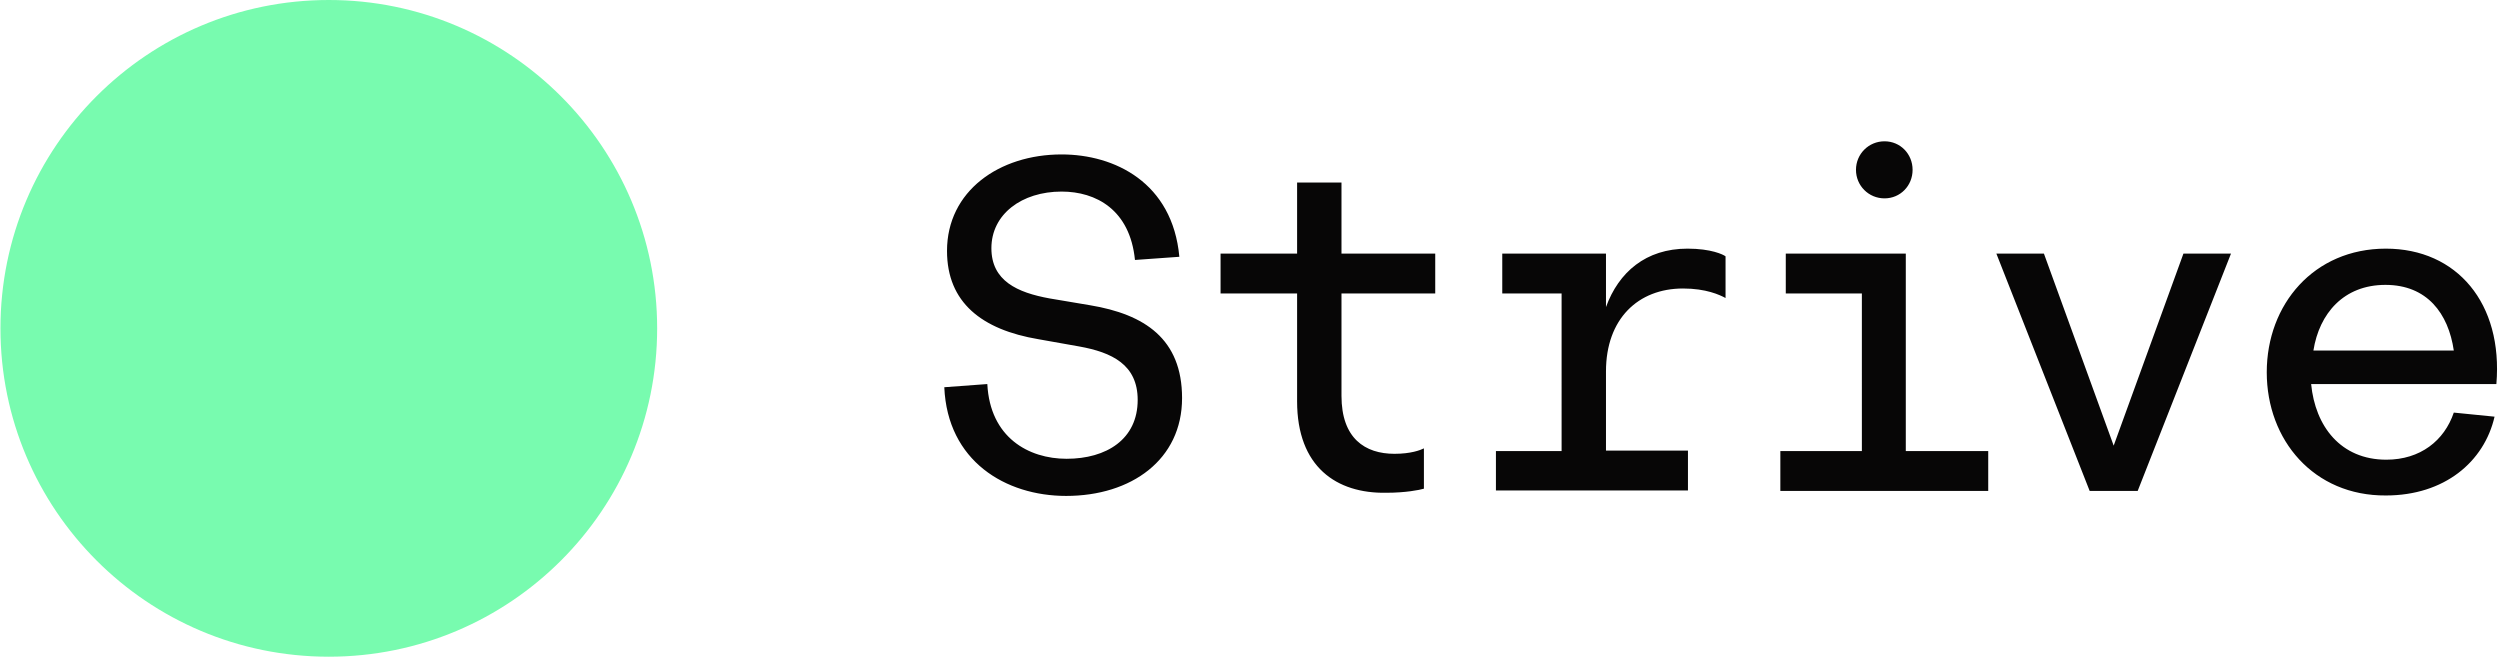
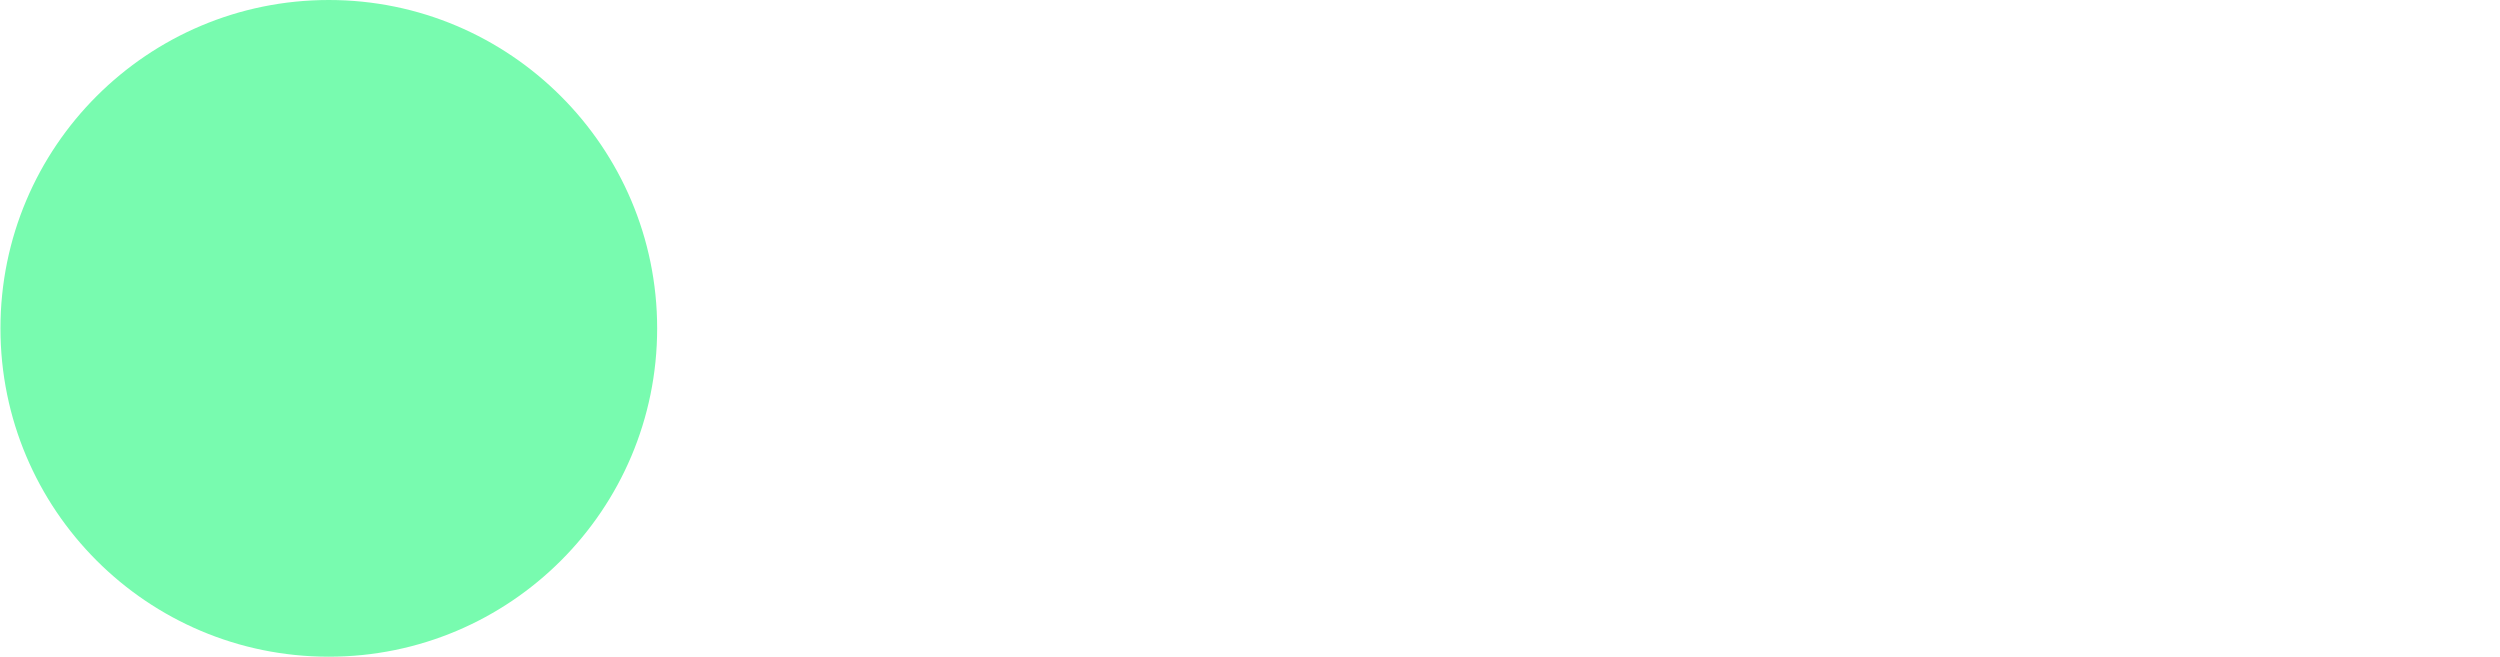
<svg xmlns="http://www.w3.org/2000/svg" fill="none" viewBox="0 0 552 145">
  <path fill="#78FBAF" d="M145.1 72.5c0 40.1-32.5 72.5-72.5 72.5C32.5 145 .1 112.5.1 72.5.1 32.4 32.6 0 72.6 0s72.5 32.5 72.5 72.5z" />
-   <path fill="#070606" d="M234.4 42.3c-8.8 0-15.5 5-15.5 12.5 0 7.2 5.7 9.8 12.9 11.1l8.9 1.5c12 2 20.3 7.4 20.3 20.5 0 13.6-11.2 21.6-25.6 21.6-13.4 0-26.2-7.7-26.9-24l9.5-.7c.6 11.8 9.1 16.5 17.5 16.5 8.8 0 15.7-4.3 15.7-13 0-7.8-5.7-10.5-12.9-11.8l-9-1.6c-12.5-2.1-20.2-8.1-20.2-19.5 0-13.2 11.5-21.3 25.3-21.3 11.7 0 24.5 6.2 26 22.6l-9.8.7c-1.1-11.1-8.6-15.1-16.2-15.1zm52 46.3V64.8h-16.9V56h16.9V40.3h9.8V56h20.7v8.8h-20.7v22.6c0 9.4 5.2 12.8 11.7 12.8 3.6 0 5.7-.8 6.5-1.2v8.9c-1 .3-4.1.9-8.3.9-11 .2-19.7-5.7-19.7-20.2zm43.9 11h14.5V64.8h-13.1V56h22.9v11.8c2.8-7.7 8.8-12.9 18-12.9 5.2 0 7.9 1.3 8.4 1.7v9.2c-1.3-.7-4.3-2.1-9.4-2.1-9.9 0-17 6.7-17 18.3v17.5h18.1v8.8h-42.4v-8.7zm90.6 0H439v8.8h-45.9v-8.8h18V64.8h-16.8V56h26.5v43.6h.1zm-4.8-68.4c3.5 0 6.2 2.8 6.2 6.3s-2.7 6.3-6.2 6.3-6.3-2.8-6.3-6.3 2.8-6.3 6.3-6.3zM451.3 56l15.4 42.4L482.1 56h10.5L472 108.4h-10.6L440.8 56h10.5zm49.2 26.2c0-15 10.4-27.3 26.3-27.3 15.7 0 25.9 12.1 24.4 29.9h-40.9c.9 9.3 6.5 16.7 16.6 16.7 7.5 0 12.8-4.2 14.9-10.4l9 .9c-2.3 10-11.1 17.4-24 17.4-15.9.1-26.3-12.2-26.3-27.2zm41.3-4.8c-1.2-8.2-5.9-14.5-15.1-14.5s-14.6 6.3-15.9 14.5h31z" />
</svg>